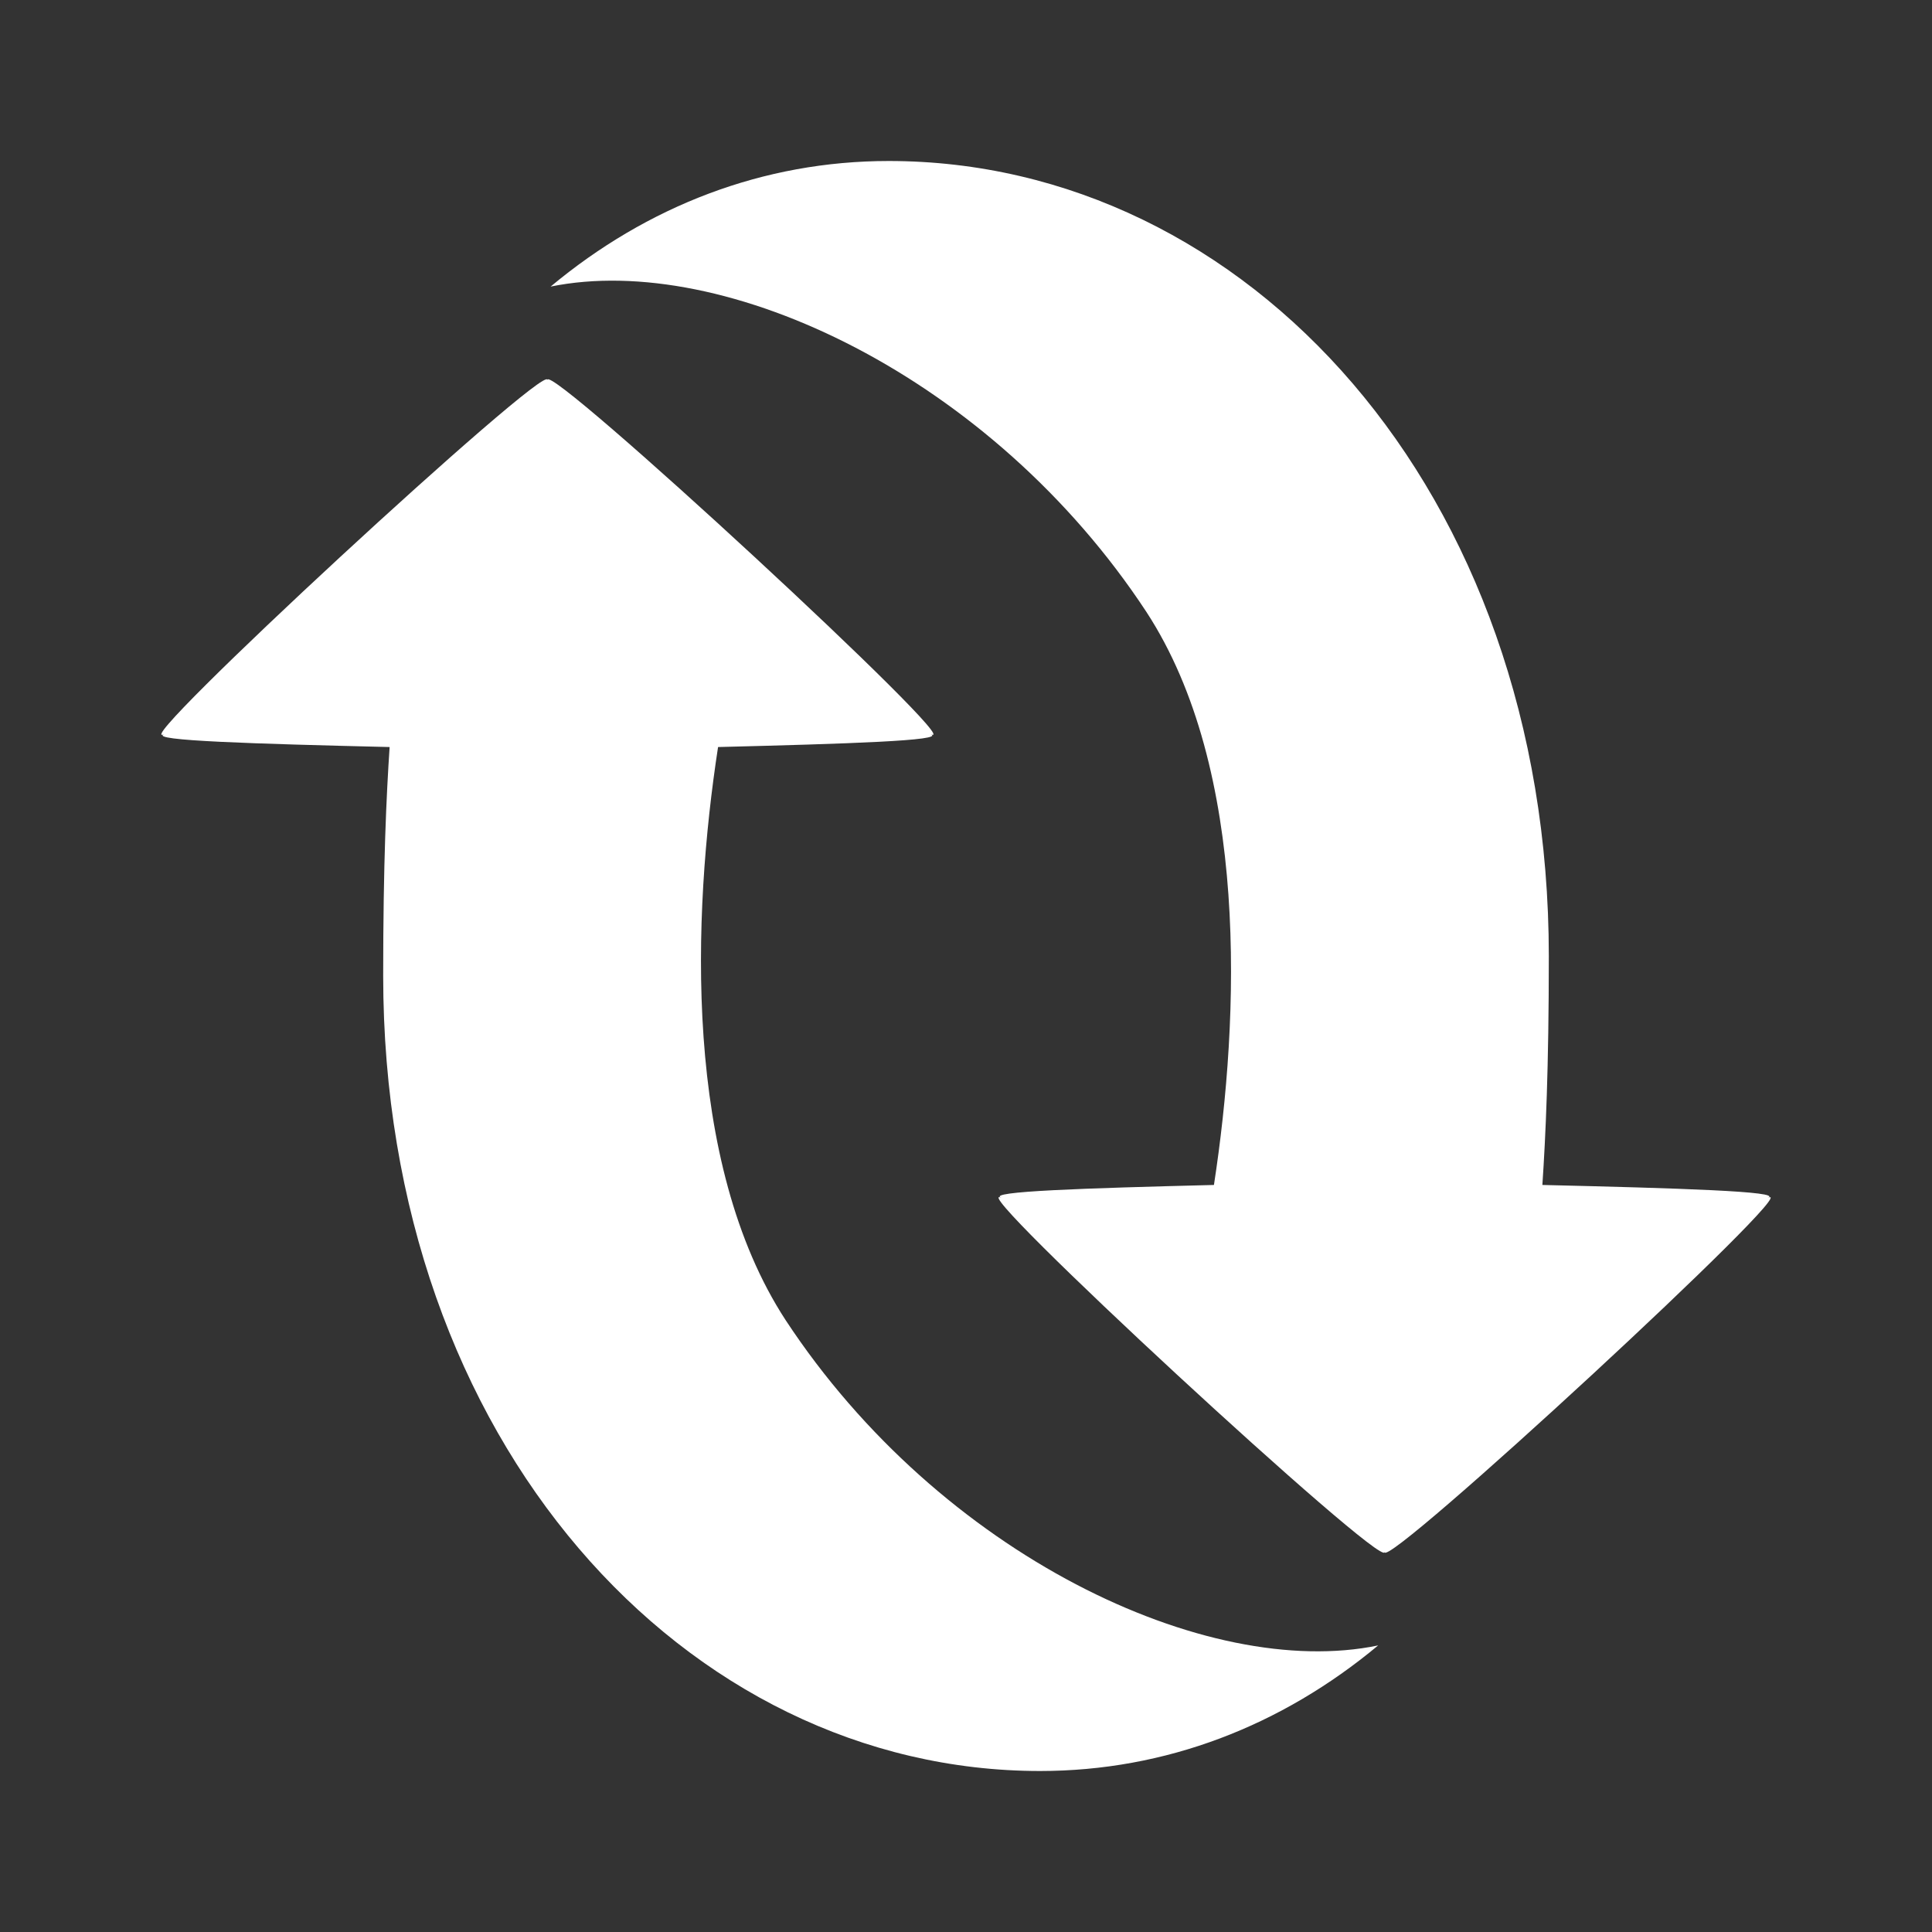
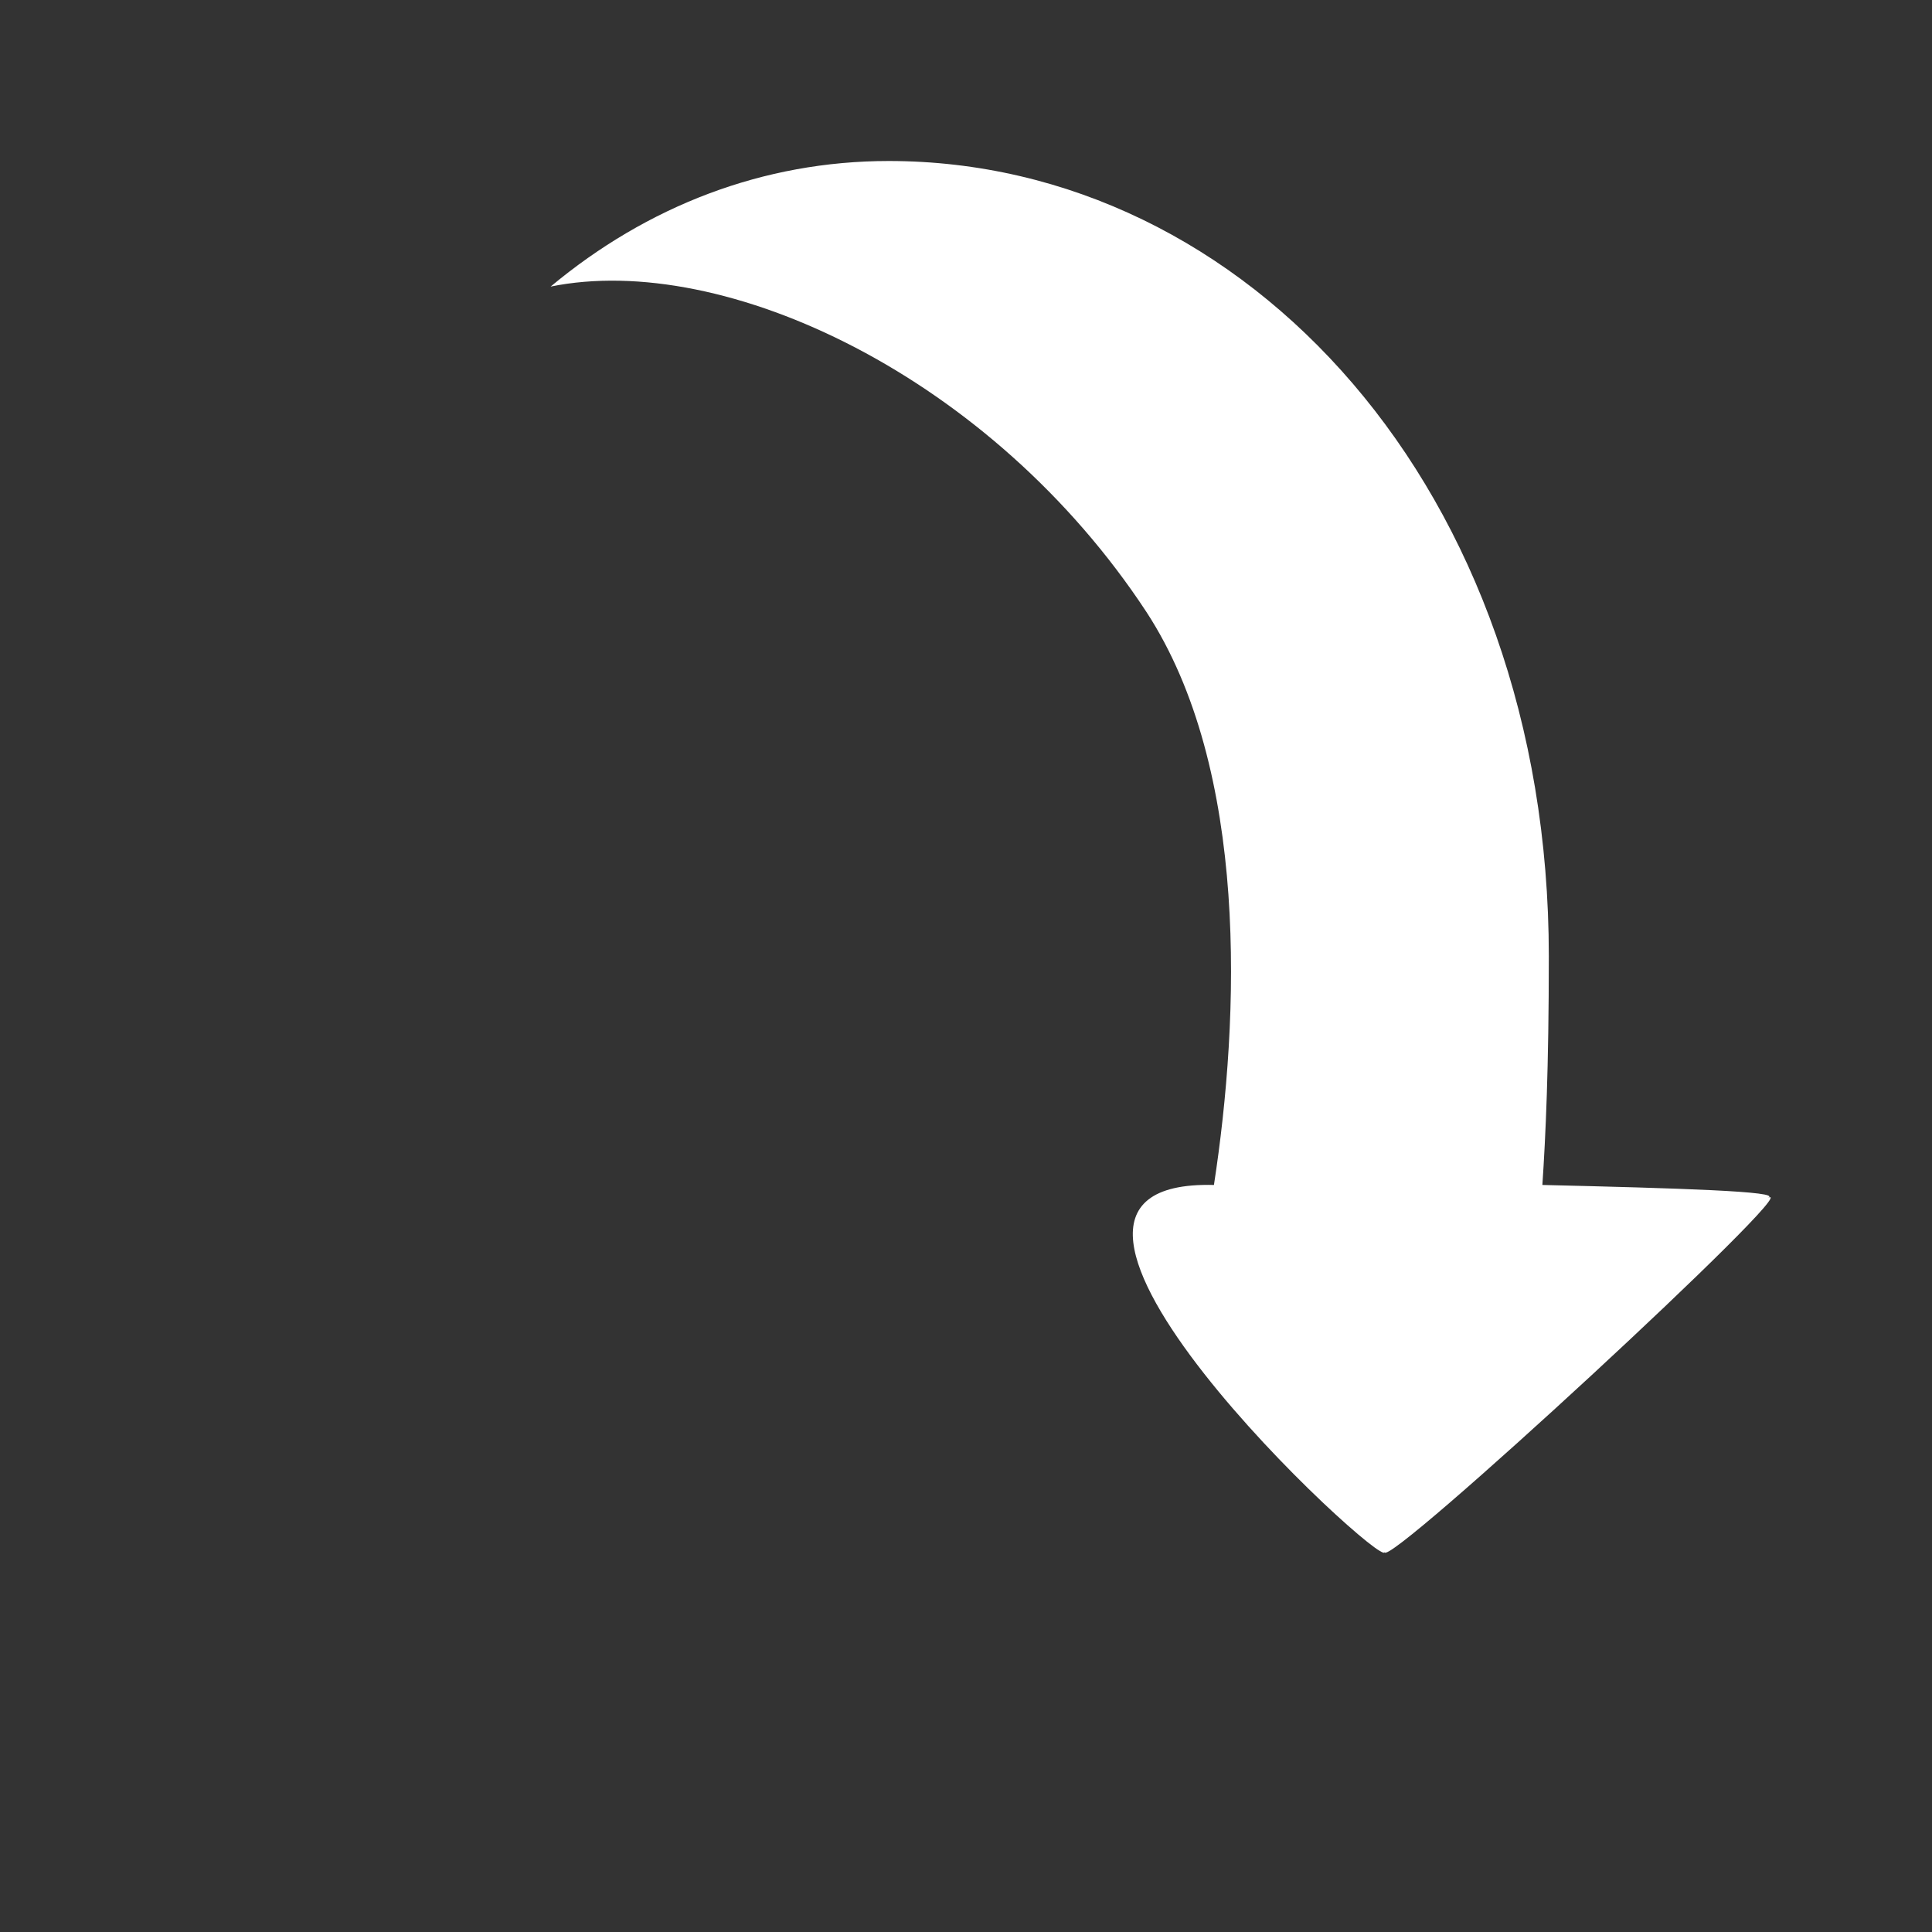
<svg xmlns="http://www.w3.org/2000/svg" version="1.1" id="Layer_1" x="0px" y="0px" viewBox="16 -16 60 60" style="enable-background:new 16 -16 60 60;" xml:space="preserve">
  <rect x="16" y="-16" width="60" height="60" fill="#333333" stroke="none" />
  <style type="text/css">
	.st0{fill:#FFFFFF;}
</style>
  <g id="XMLID_2_">
-     <path id="XMLID_30522_" class="st0" d="M40.4,25c-3.2-4.9-2.9-12.6-2.1-17.8c4-0.1,7.1-0.2,6.6-0.4C46.2,7.4,33-4.8,33-4.2   c0-0.6-13.2,11.6-11.9,11c-0.5,0.2,2.8,0.3,7,0.4c-0.1,1.5-0.2,3.6-0.2,7.1c0,14.5,9.4,24.7,20.4,24.7c3.9,0,7.5-1.4,10.5-3.9   C53.5,36.2,45.2,32.3,40.4,25" />
-     <path id="XMLID_30521_" class="st0" d="M51.6,3c3.2,4.9,2.9,12.6,2.1,17.8c-4,0.1-7.1,0.2-6.6,0.4C45.8,20.6,59,32.8,59,32.2   c0,0.6,13.2-11.6,11.9-11c0.5-0.2-2.8-0.3-7-0.4c0.1-1.5,0.2-3.6,0.2-7.1C64.1-0.8,54.7-11,43.6-11c-3.9,0-7.5,1.4-10.5,3.9   C38.5-8.2,46.8-4.3,51.6,3" />
+     <path id="XMLID_30521_" class="st0" d="M51.6,3c3.2,4.9,2.9,12.6,2.1,17.8C45.8,20.6,59,32.8,59,32.2   c0,0.6,13.2-11.6,11.9-11c0.5-0.2-2.8-0.3-7-0.4c0.1-1.5,0.2-3.6,0.2-7.1C64.1-0.8,54.7-11,43.6-11c-3.9,0-7.5,1.4-10.5,3.9   C38.5-8.2,46.8-4.3,51.6,3" />
  </g>
</svg>